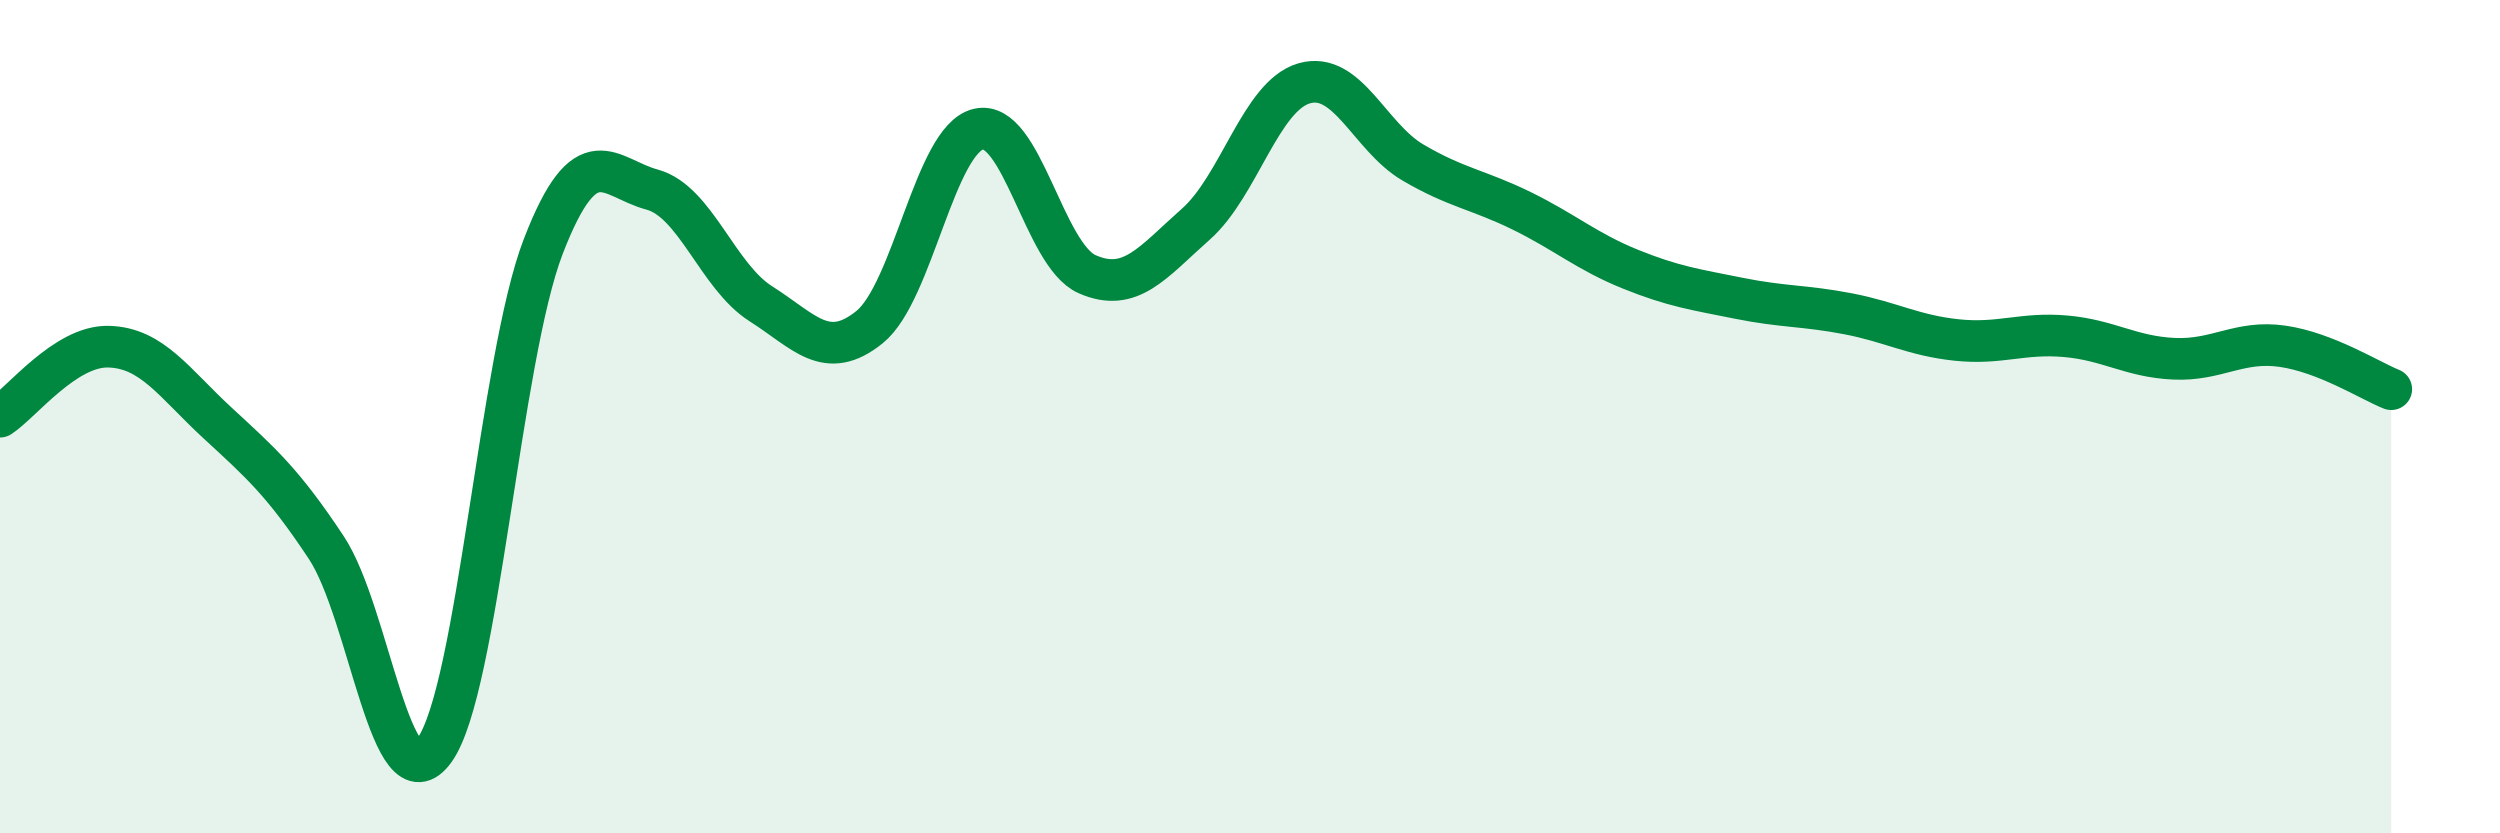
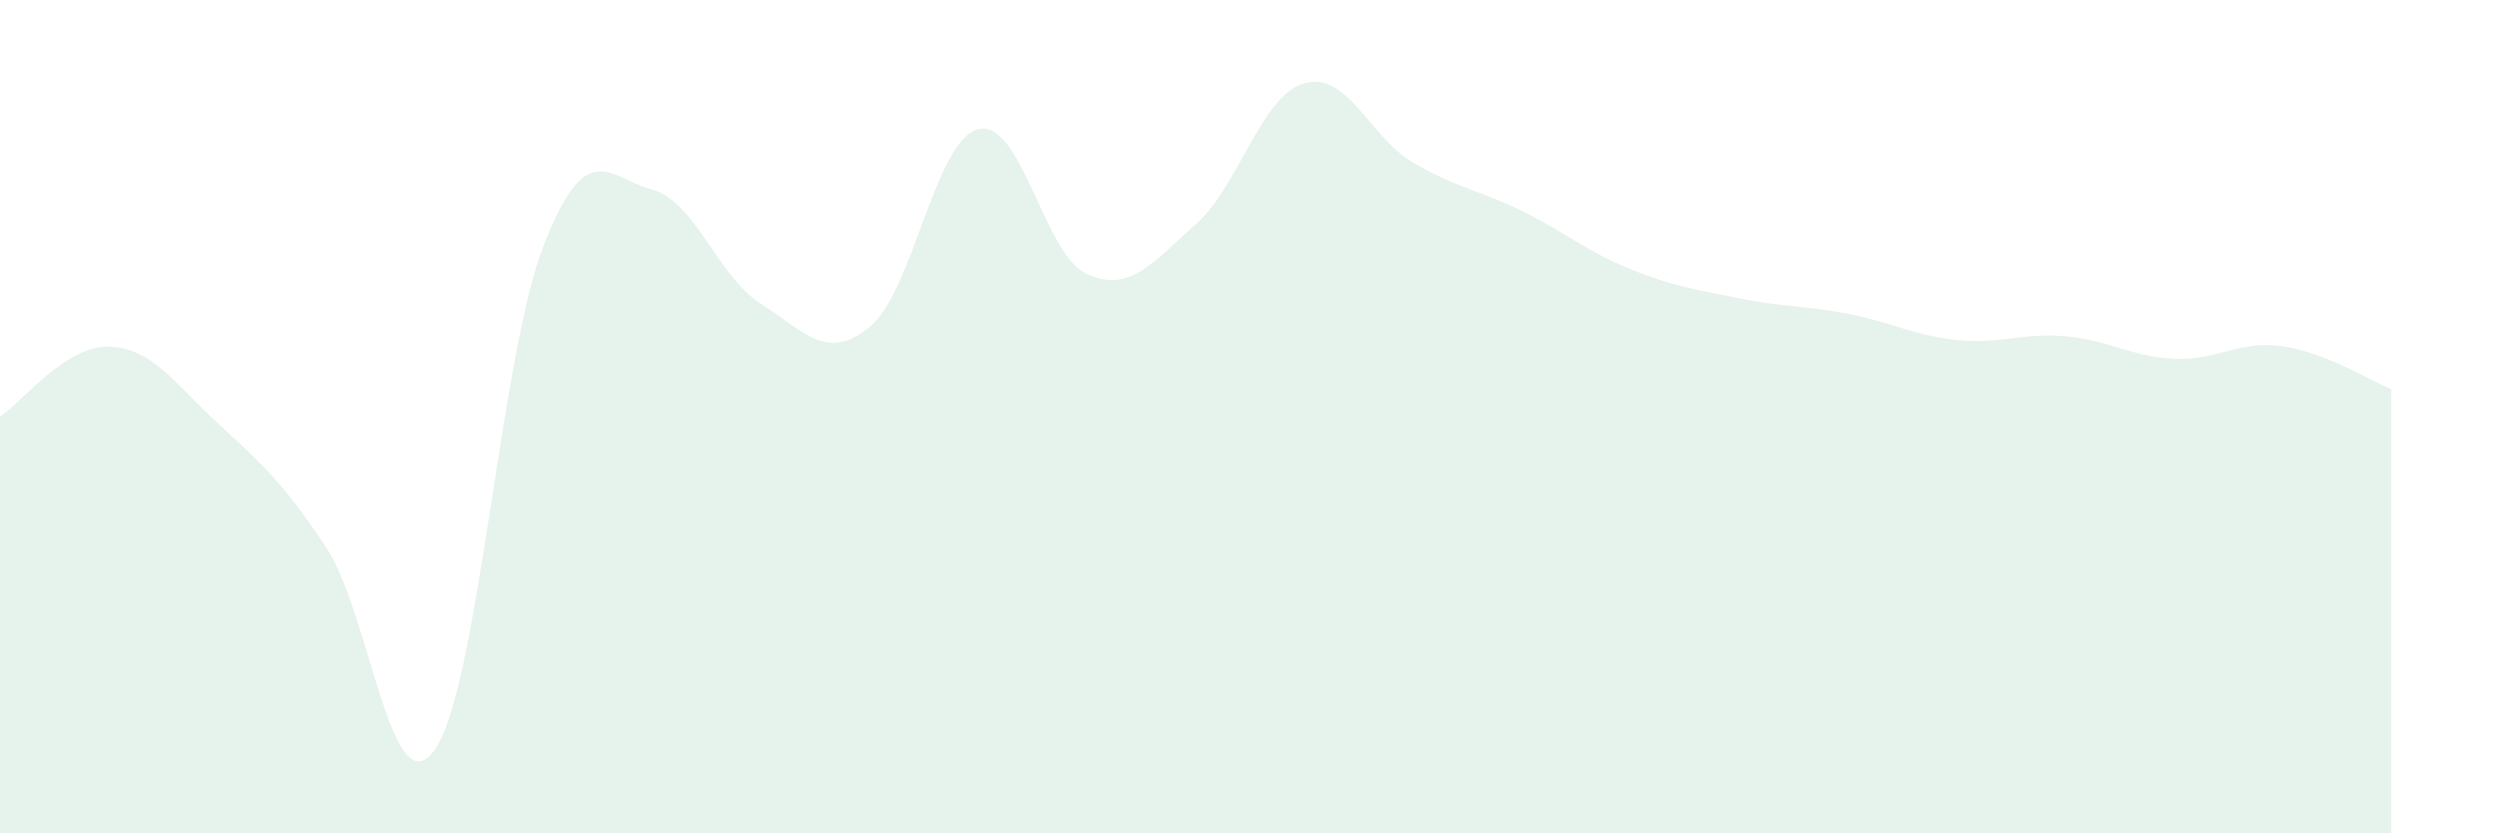
<svg xmlns="http://www.w3.org/2000/svg" width="60" height="20" viewBox="0 0 60 20">
  <path d="M 0,10 C 0.52,9.66 1.57,8.29 2.61,8.32 C 3.65,8.35 4.18,9.19 5.22,10.15 C 6.26,11.11 6.79,11.57 7.83,13.14 C 8.87,14.71 9.39,19.45 10.43,18 C 11.47,16.55 12,8.6 13.04,5.91 C 14.08,3.22 14.61,4.27 15.65,4.55 C 16.69,4.83 17.22,6.63 18.26,7.29 C 19.3,7.95 19.83,8.69 20.87,7.85 C 21.91,7.01 22.44,3.35 23.48,3.1 C 24.52,2.85 25.05,6.12 26.09,6.58 C 27.13,7.04 27.66,6.3 28.7,5.38 C 29.74,4.46 30.26,2.3 31.3,2 C 32.34,1.7 32.87,3.29 33.91,3.9 C 34.95,4.51 35.48,4.55 36.52,5.06 C 37.56,5.57 38.09,6.04 39.13,6.46 C 40.17,6.88 40.7,6.95 41.74,7.16 C 42.78,7.37 43.31,7.33 44.35,7.53 C 45.39,7.73 45.92,8.05 46.96,8.16 C 48,8.27 48.53,7.98 49.57,8.07 C 50.61,8.16 51.13,8.56 52.17,8.61 C 53.21,8.66 53.74,8.16 54.78,8.31 C 55.82,8.46 56.87,9.13 57.39,9.34L57.39 20L0 20Z" fill="#008740" opacity="0.1" stroke-linecap="round" stroke-linejoin="round" />
-   <path d="M 0,10 C 0.52,9.66 1.57,8.29 2.61,8.32 C 3.65,8.35 4.18,9.19 5.22,10.15 C 6.26,11.11 6.79,11.57 7.83,13.14 C 8.87,14.71 9.39,19.45 10.43,18 C 11.47,16.55 12,8.6 13.04,5.91 C 14.08,3.22 14.61,4.27 15.65,4.55 C 16.69,4.83 17.22,6.63 18.26,7.29 C 19.3,7.95 19.83,8.69 20.87,7.85 C 21.91,7.01 22.44,3.35 23.48,3.1 C 24.52,2.85 25.05,6.12 26.09,6.58 C 27.13,7.04 27.66,6.3 28.7,5.38 C 29.74,4.46 30.26,2.3 31.3,2 C 32.34,1.7 32.87,3.29 33.91,3.9 C 34.95,4.51 35.48,4.55 36.52,5.06 C 37.56,5.57 38.09,6.04 39.13,6.46 C 40.17,6.88 40.7,6.95 41.74,7.16 C 42.78,7.37 43.31,7.33 44.35,7.53 C 45.39,7.73 45.92,8.05 46.96,8.16 C 48,8.27 48.53,7.98 49.57,8.07 C 50.61,8.16 51.13,8.56 52.17,8.61 C 53.21,8.66 53.74,8.16 54.78,8.31 C 55.82,8.46 56.87,9.13 57.39,9.34" stroke="#008740" stroke-width="1" fill="none" stroke-linecap="round" stroke-linejoin="round" />
</svg>